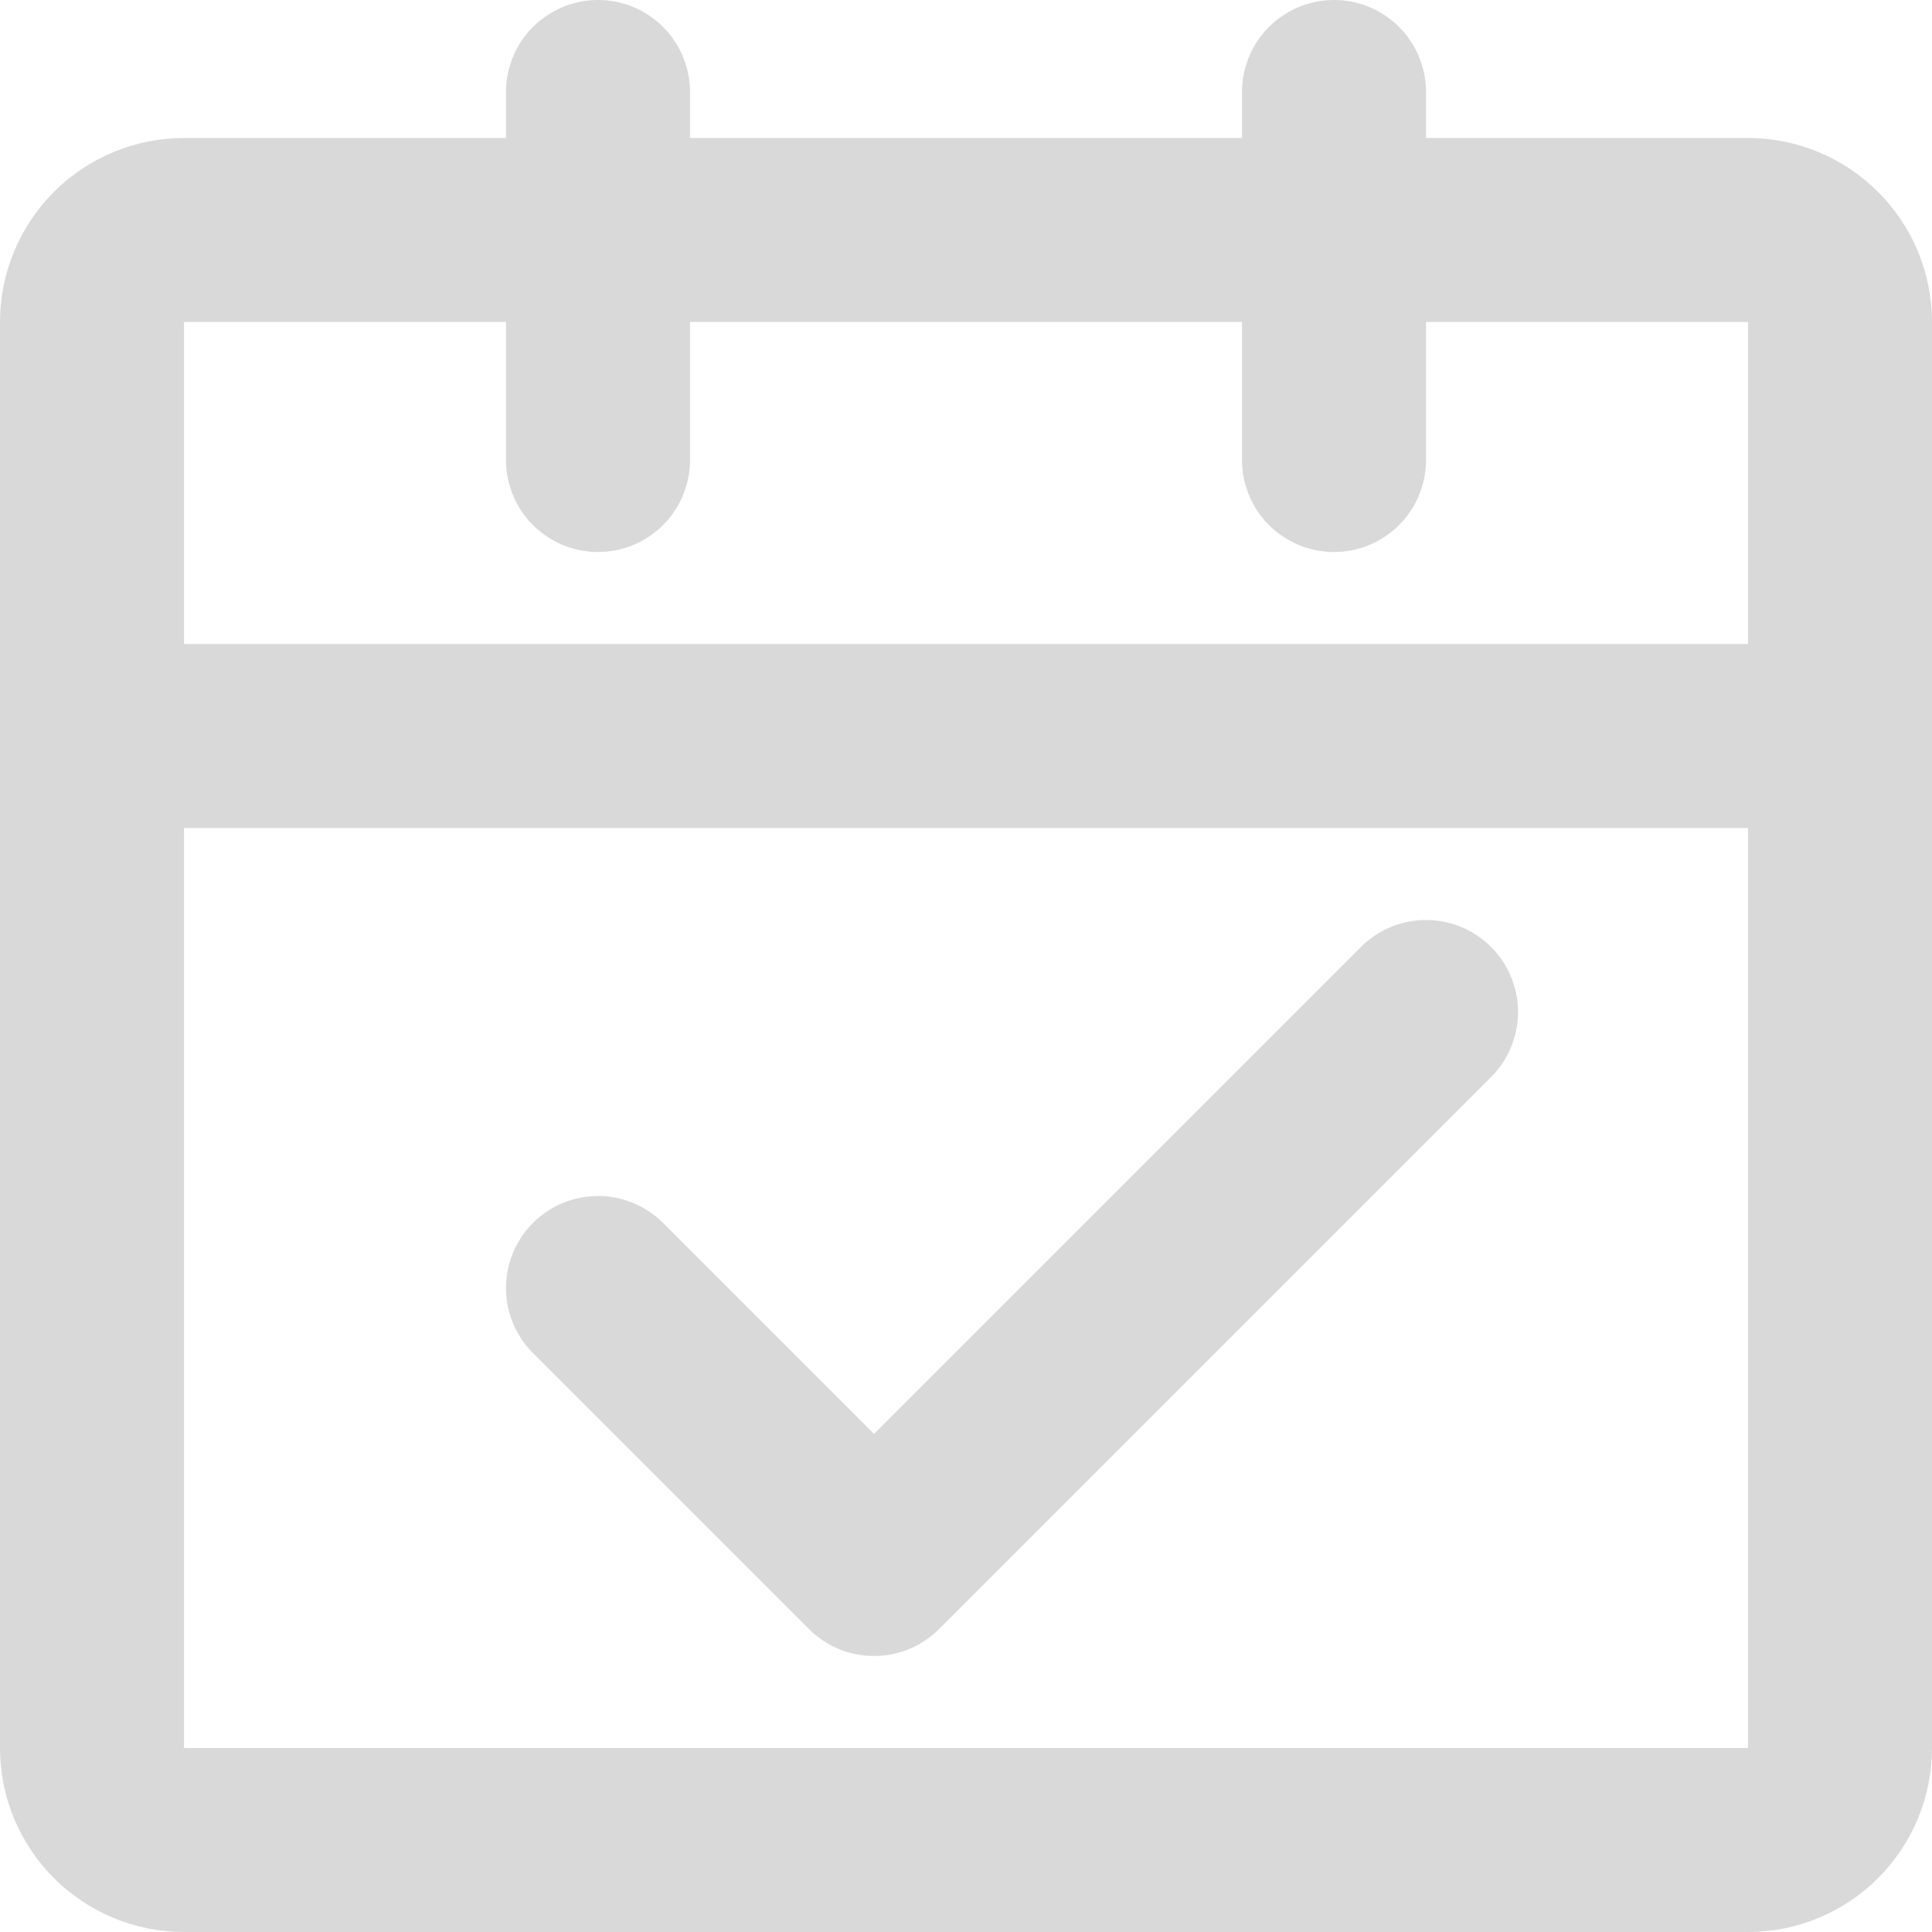
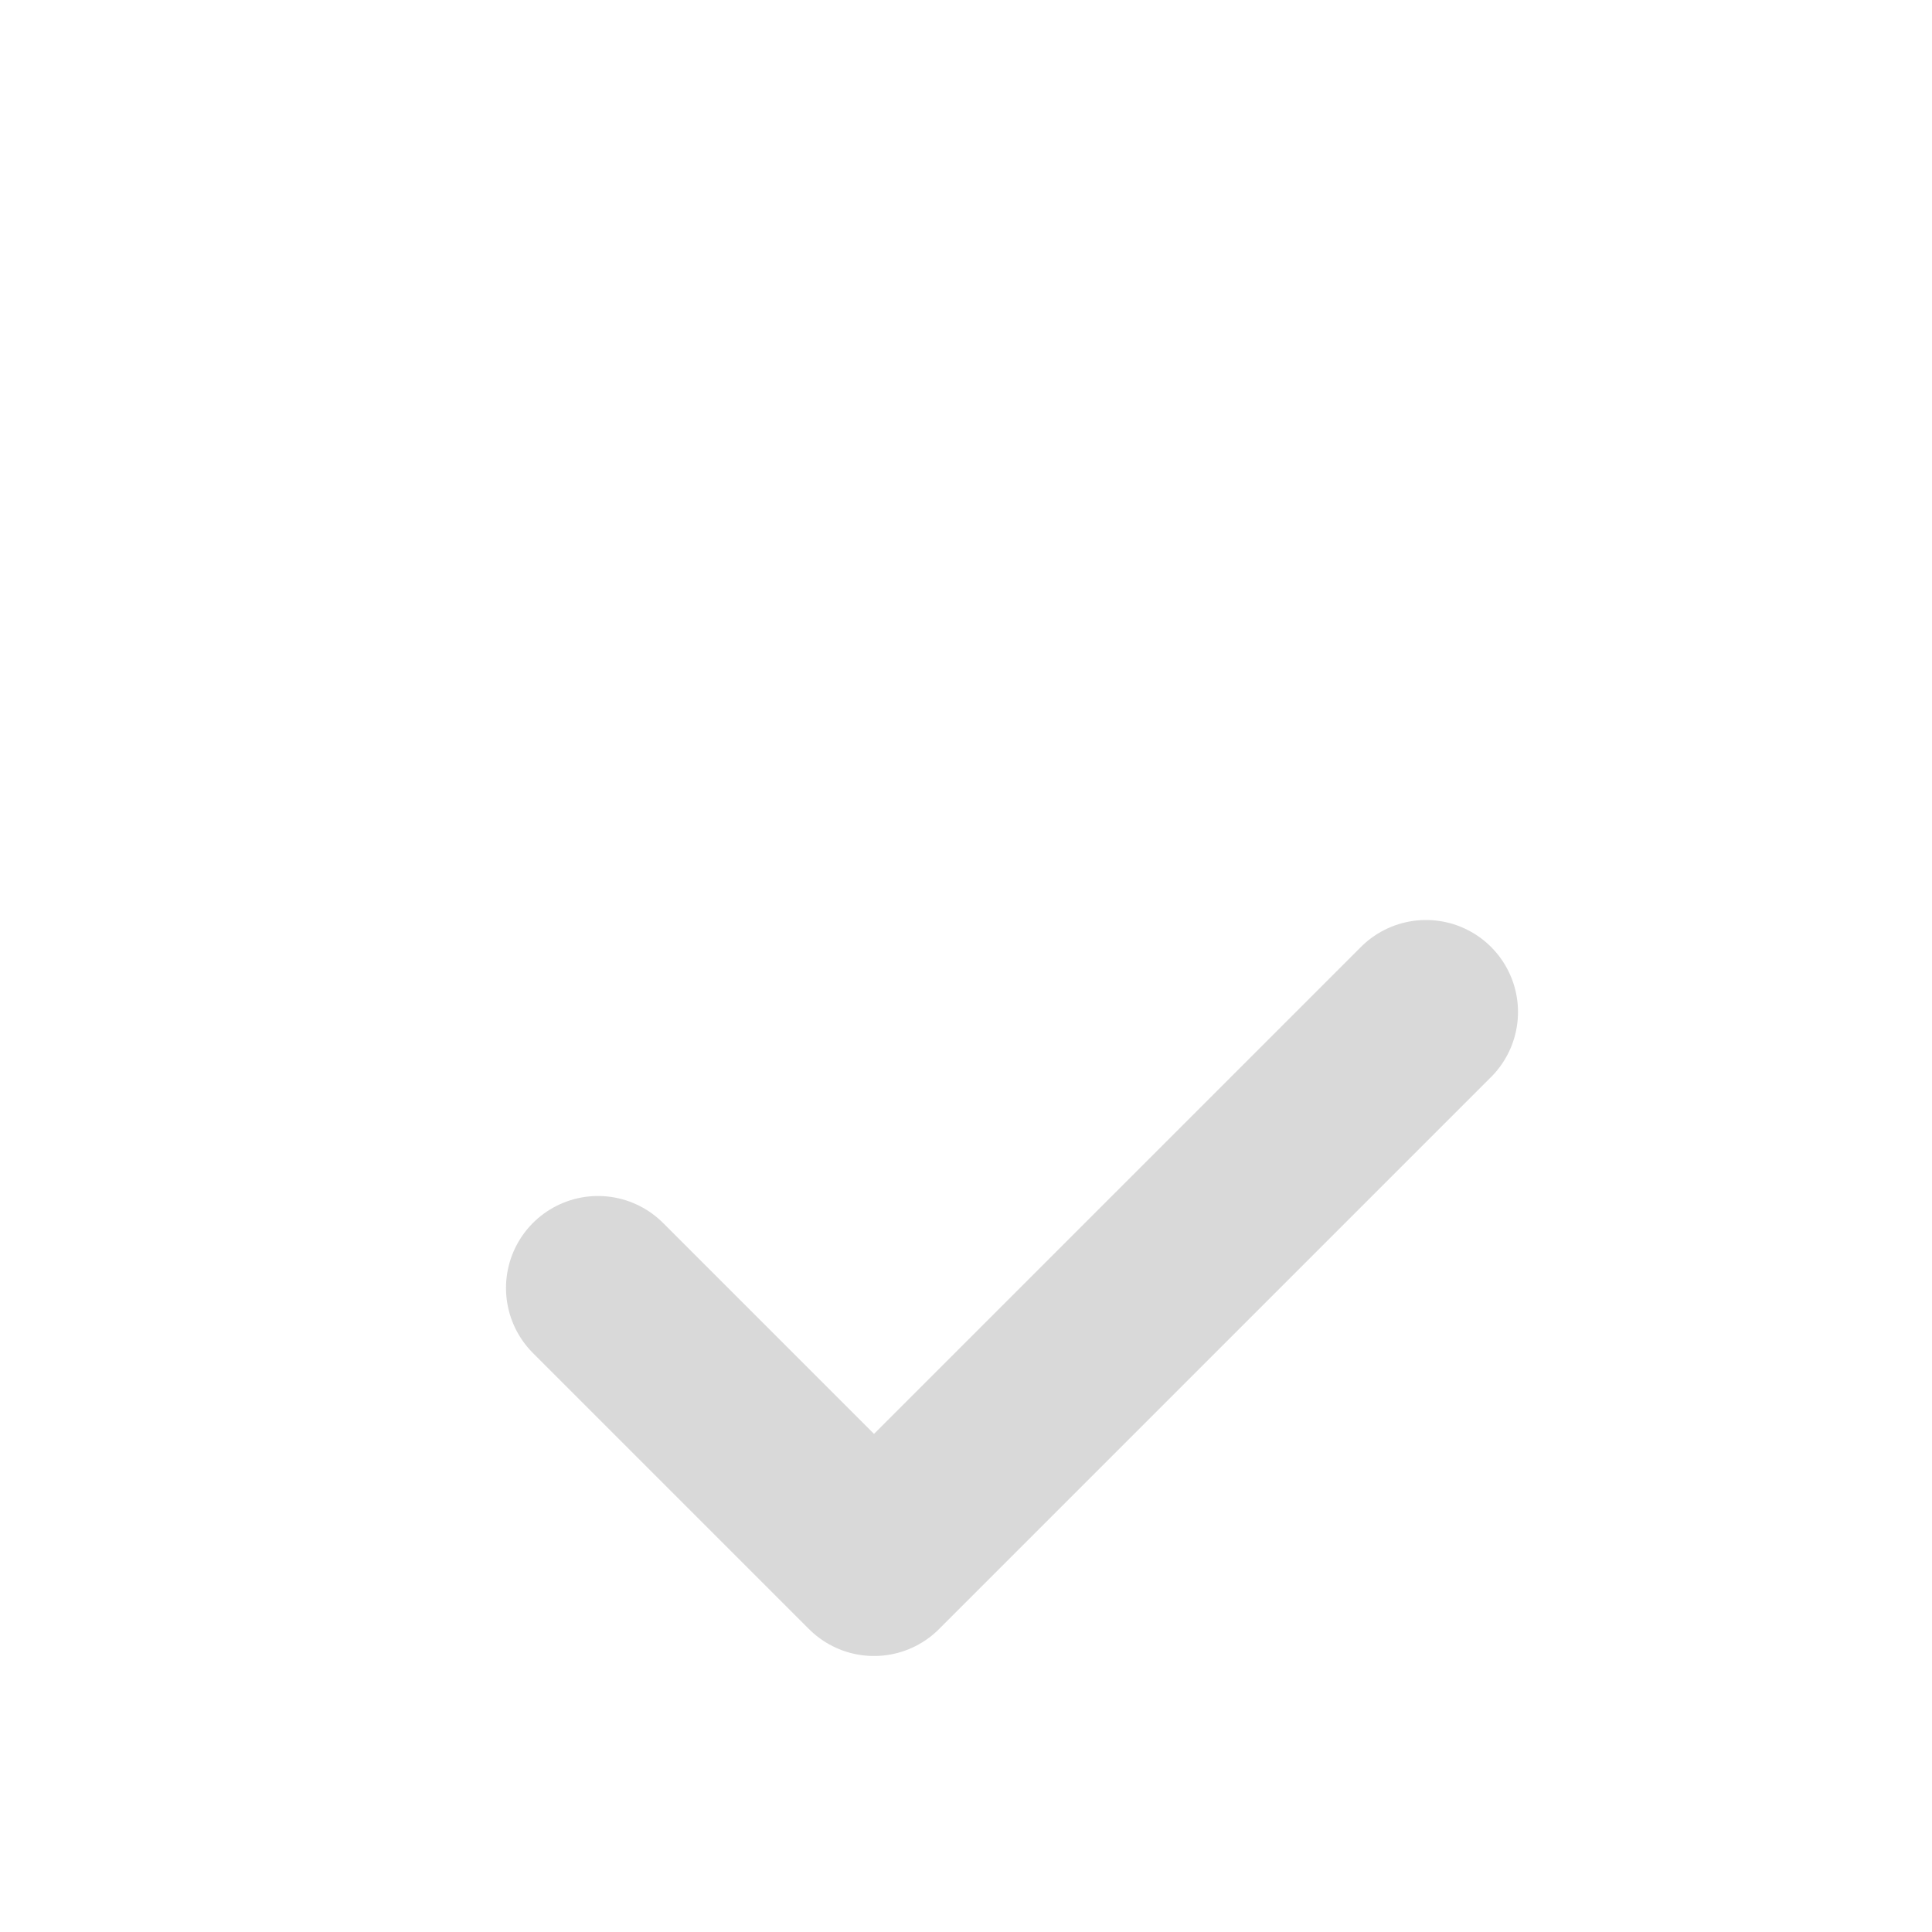
<svg xmlns="http://www.w3.org/2000/svg" width="42" height="42" viewBox="0 0 42 42" fill="none">
-   <path d="M2 16H40M2 16V38C2 38.53 2.211 39.039 2.586 39.414C2.961 39.789 3.47 40 4 40H38C38.53 40 39.039 39.789 39.414 39.414C39.789 39.039 40 38.53 40 38V16M2 16V7C2 6.47 2.211 5.961 2.586 5.586C2.961 5.211 3.47 5 4 5H38C38.53 5 39.039 5.211 39.414 5.586C39.789 5.961 40 6.47 40 7V16" stroke="#D9D9D9" stroke-width="4" stroke-linejoin="round" />
  <path d="M13 28L19 34L31 22" stroke="#D9D9D9" stroke-width="4" stroke-linecap="round" stroke-linejoin="round" />
-   <path d="M13 2V10M29 2V10" stroke="#D9D9D9" stroke-width="4" stroke-linecap="round" />
</svg>